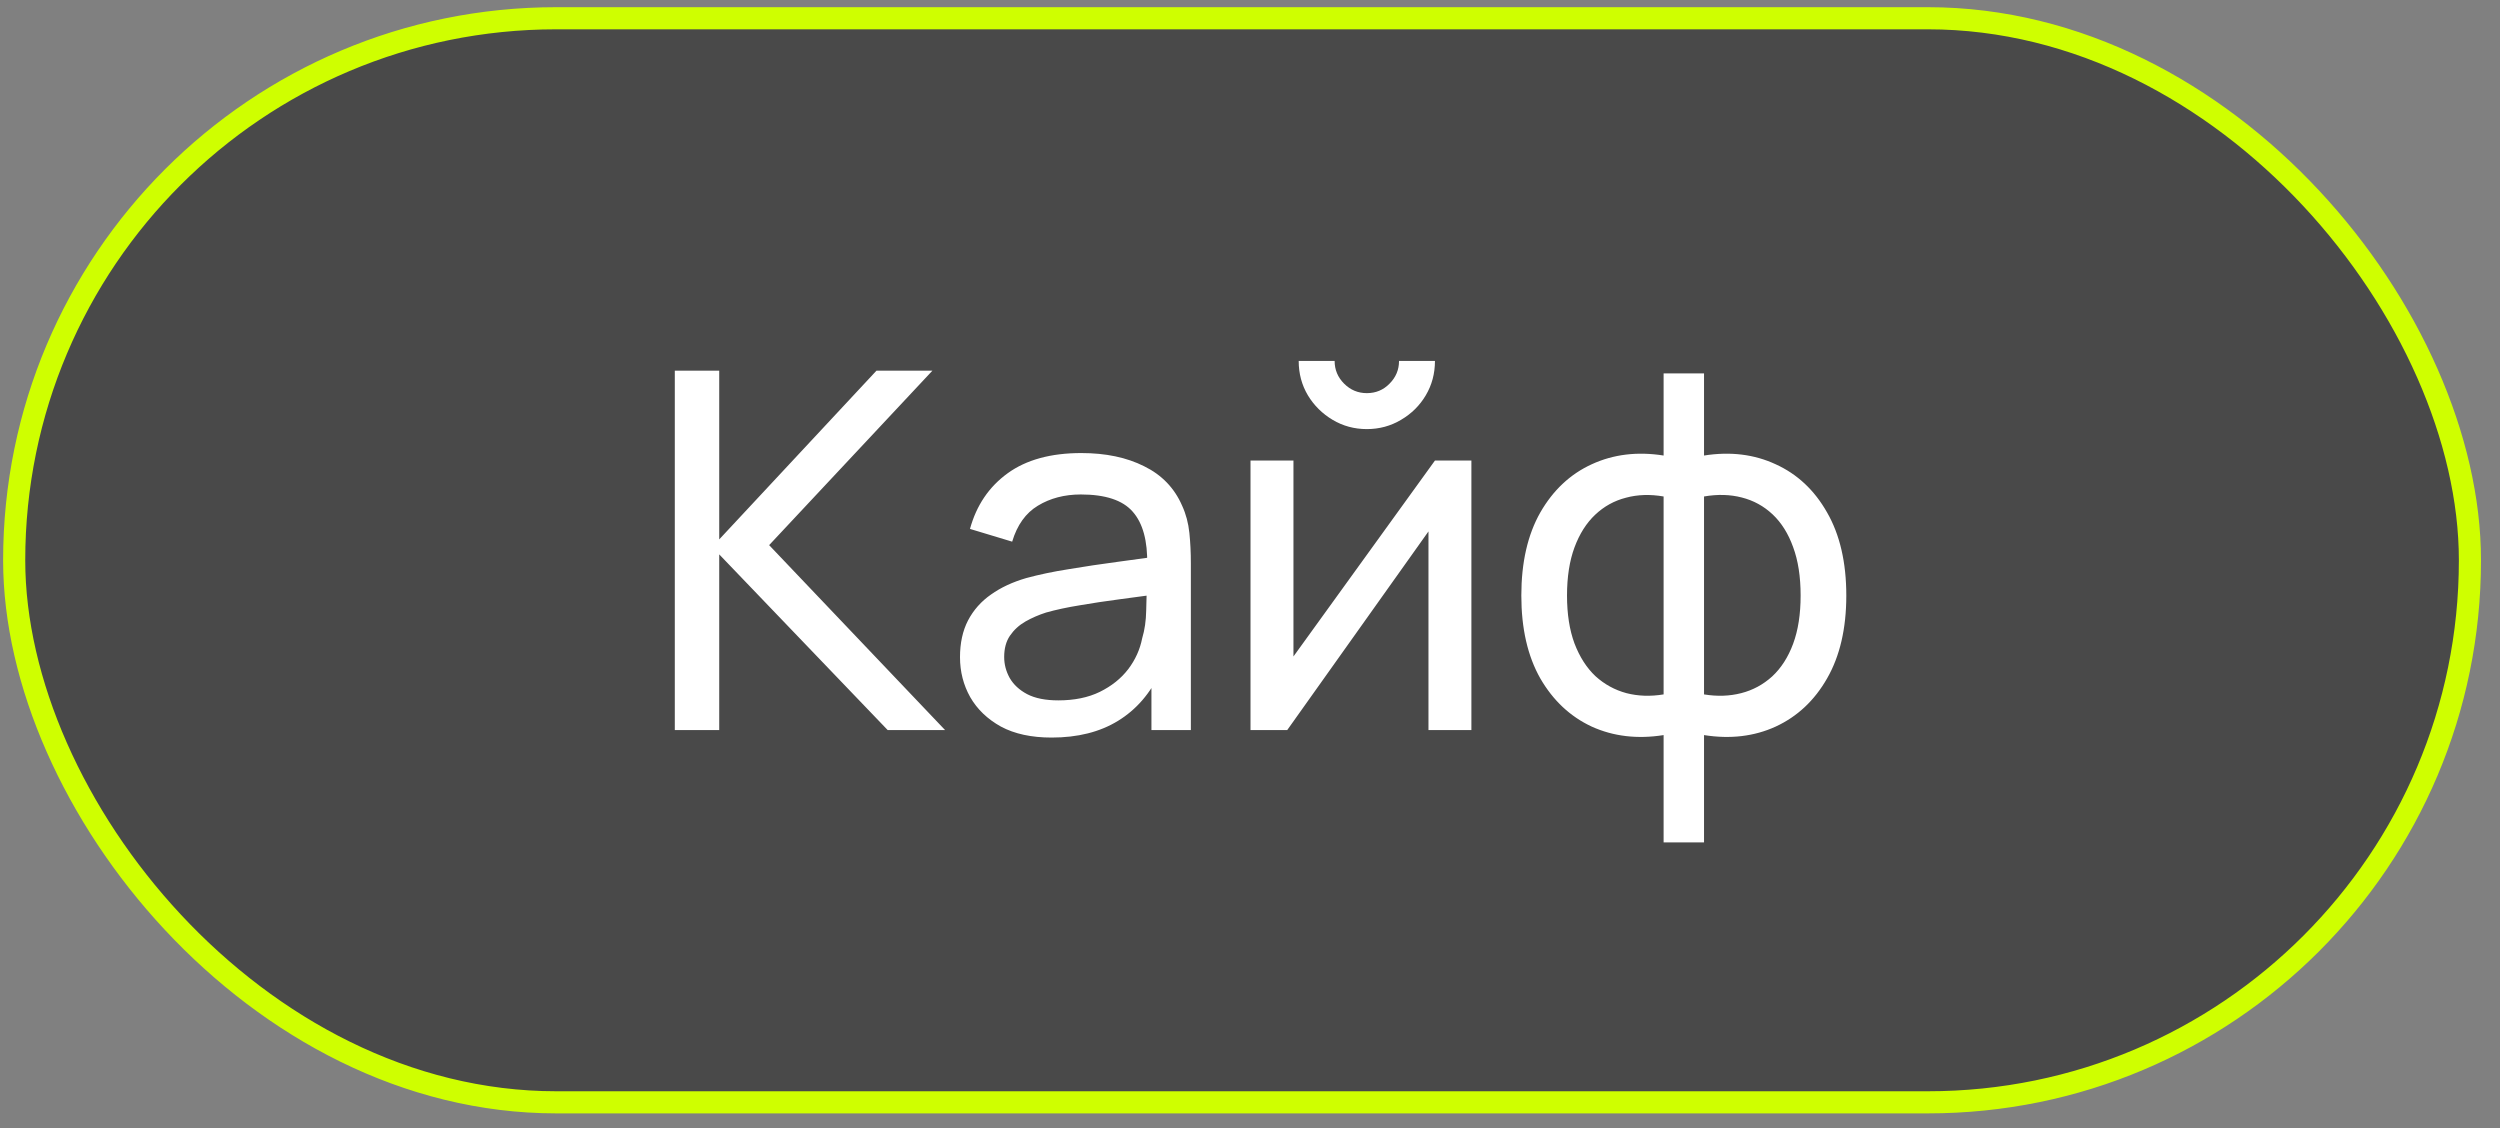
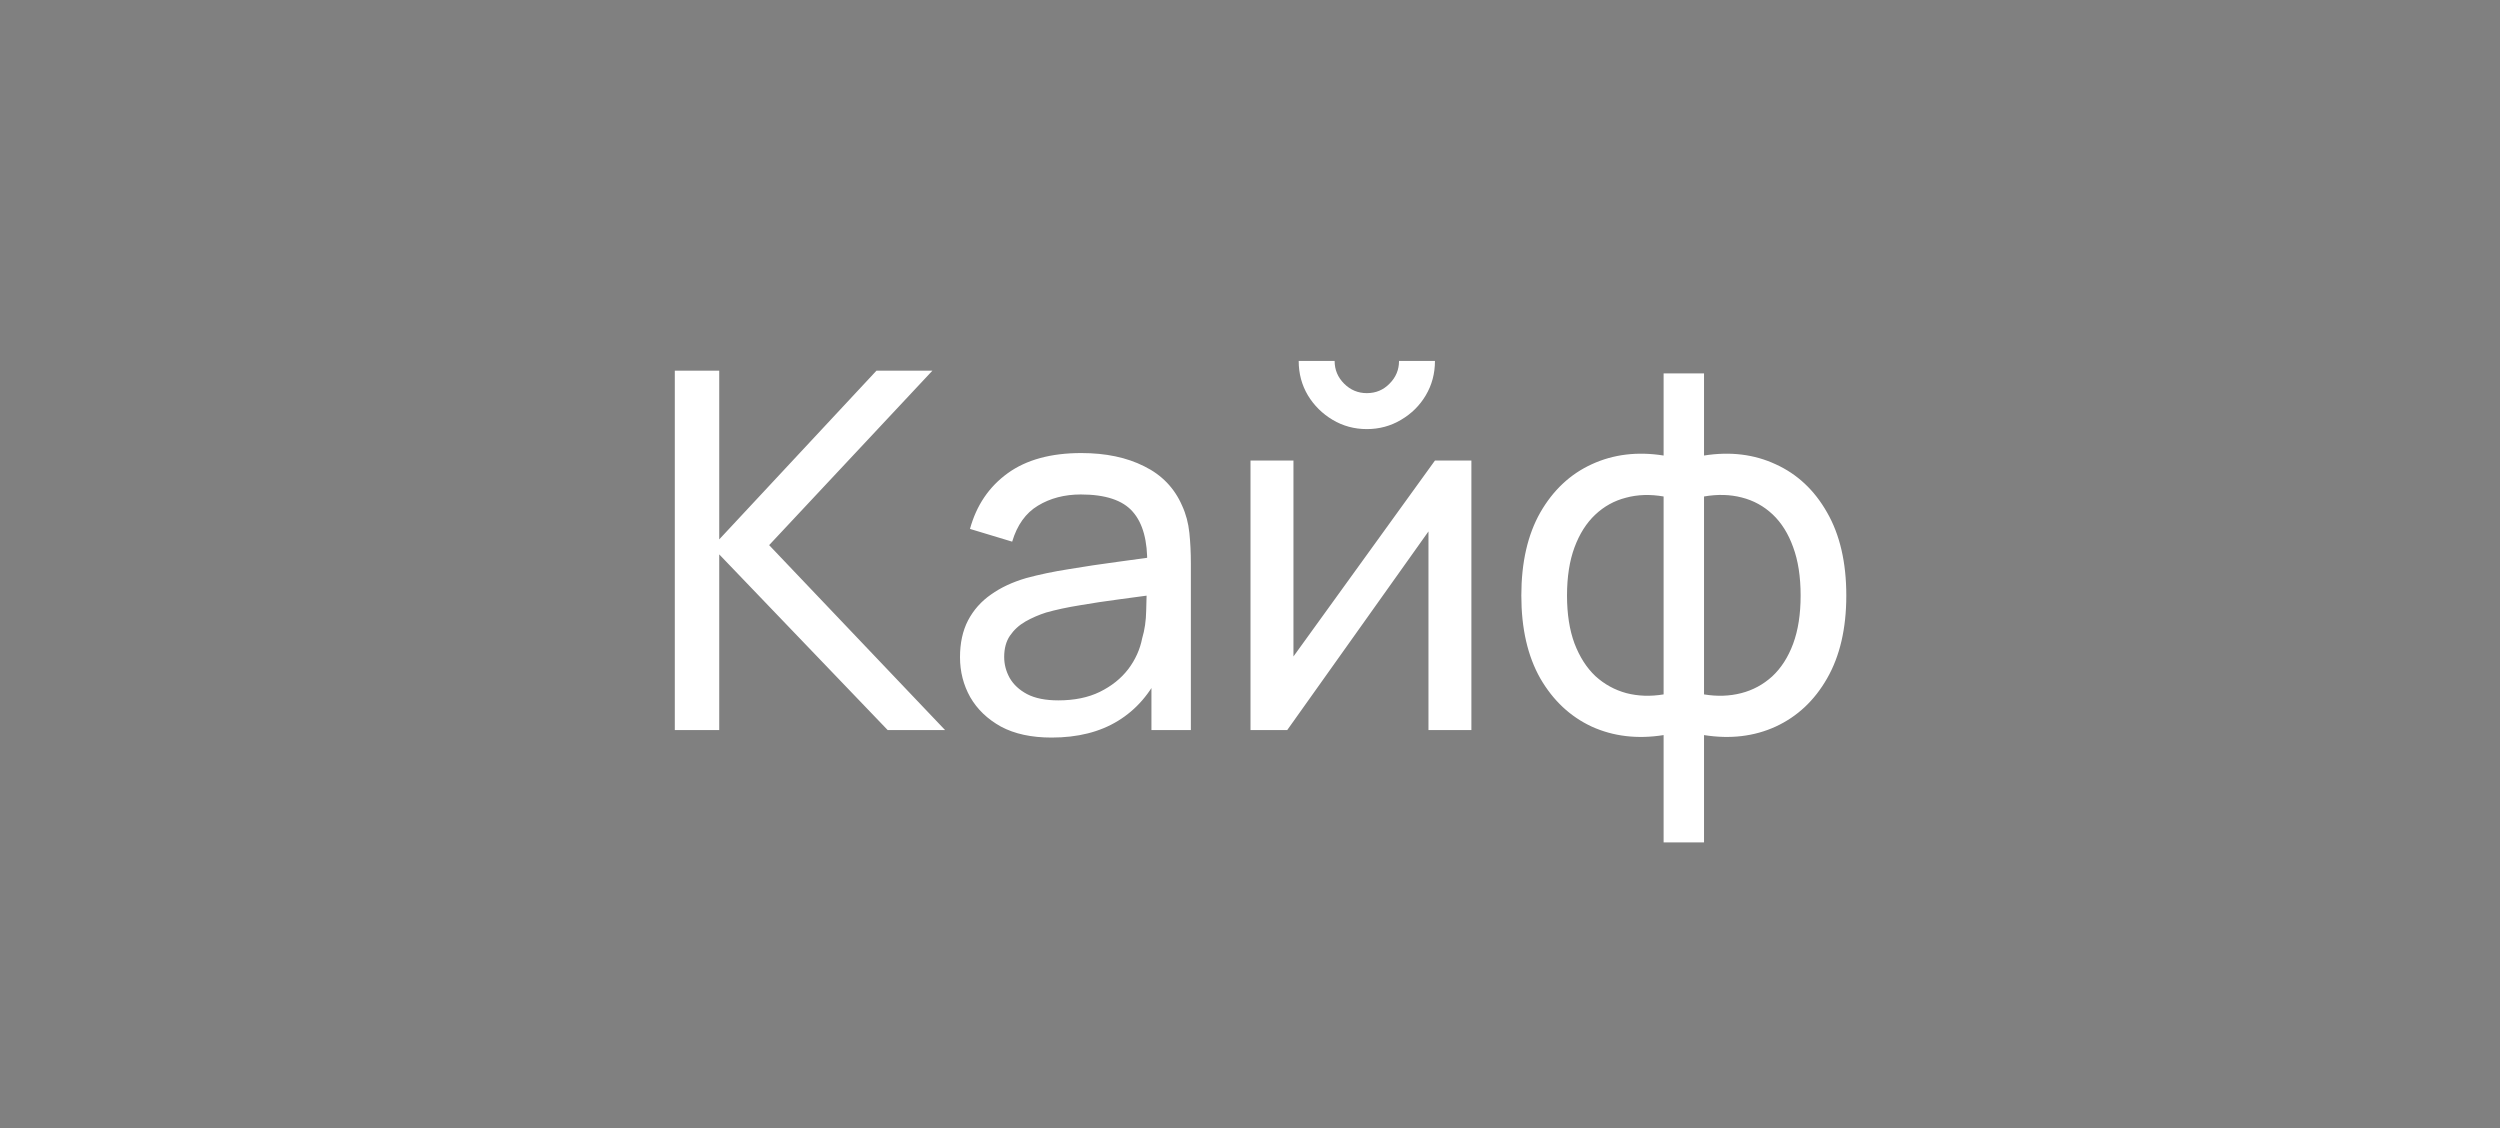
<svg xmlns="http://www.w3.org/2000/svg" width="113" height="51" viewBox="0 0 113 51" fill="none">
  <rect x="0" y="0" width="113" height="51" fill="#808080" stroke="none" />
-   <rect data-figma-bg-blur-radius="7.9" x="0.641" y="0.825" width="111" height="49" rx="24.5" fill="black" fill-opacity="0.43" stroke="#CFFF00" />
  <path d="M30.501 33V16.755H32.509V24.381L39.616 16.755H42.144L34.765 24.64L42.719 33H40.124L32.509 25.058V33H30.501ZM47.532 33.338C46.622 33.338 45.859 33.173 45.242 32.842C44.633 32.504 44.17 32.06 43.854 31.511C43.546 30.962 43.392 30.36 43.392 29.706C43.392 29.067 43.512 28.514 43.753 28.047C44.001 27.574 44.347 27.183 44.791 26.874C45.234 26.558 45.765 26.31 46.381 26.13C46.961 25.972 47.607 25.836 48.322 25.724C49.044 25.603 49.773 25.494 50.51 25.396C51.248 25.299 51.936 25.204 52.575 25.114L51.853 25.532C51.876 24.449 51.657 23.648 51.199 23.129C50.747 22.61 49.965 22.35 48.852 22.35C48.115 22.35 47.468 22.52 46.912 22.858C46.363 23.189 45.975 23.73 45.75 24.483L43.843 23.907C44.136 22.839 44.704 22.001 45.547 21.391C46.389 20.782 47.498 20.478 48.875 20.478C49.98 20.478 50.928 20.677 51.718 21.076C52.515 21.467 53.086 22.061 53.432 22.858C53.605 23.234 53.714 23.644 53.76 24.088C53.805 24.524 53.827 24.983 53.827 25.464V33H52.045V30.078L52.462 30.349C52.003 31.334 51.36 32.079 50.533 32.583C49.713 33.087 48.713 33.338 47.532 33.338ZM47.837 31.657C48.559 31.657 49.183 31.53 49.709 31.274C50.243 31.011 50.672 30.669 50.995 30.247C51.319 29.819 51.529 29.352 51.627 28.848C51.74 28.472 51.8 28.055 51.808 27.596C51.823 27.13 51.83 26.773 51.83 26.524L52.53 26.829C51.876 26.919 51.232 27.006 50.601 27.088C49.969 27.171 49.371 27.262 48.807 27.359C48.243 27.45 47.735 27.559 47.284 27.686C46.953 27.792 46.641 27.927 46.348 28.093C46.062 28.258 45.829 28.472 45.648 28.736C45.475 28.991 45.389 29.311 45.389 29.695C45.389 30.026 45.471 30.341 45.637 30.642C45.81 30.943 46.073 31.187 46.426 31.375C46.788 31.564 47.258 31.657 47.837 31.657ZM61.781 19.395C61.217 19.395 60.701 19.255 60.235 18.977C59.769 18.699 59.396 18.33 59.118 17.872C58.84 17.405 58.701 16.886 58.701 16.315H60.325C60.325 16.713 60.468 17.056 60.754 17.341C61.04 17.627 61.382 17.77 61.781 17.77C62.187 17.77 62.529 17.627 62.807 17.341C63.093 17.056 63.236 16.713 63.236 16.315H64.86C64.86 16.886 64.721 17.405 64.443 17.872C64.172 18.33 63.8 18.699 63.326 18.977C62.86 19.255 62.345 19.395 61.781 19.395ZM66.507 20.816V33H64.567V24.02L58.182 33H56.523V20.816H58.464V29.672L64.86 20.816H66.507ZM75.195 38.077V33.226C74.007 33.414 72.924 33.286 71.946 32.842C70.976 32.391 70.201 31.665 69.622 30.665C69.05 29.657 68.764 28.409 68.764 26.919C68.764 25.423 69.05 24.17 69.622 23.163C70.201 22.155 70.976 21.429 71.946 20.985C72.924 20.534 74.007 20.402 75.195 20.59V16.879H77.022V20.59C78.211 20.402 79.29 20.534 80.26 20.985C81.238 21.429 82.013 22.155 82.584 23.163C83.163 24.17 83.453 25.423 83.453 26.919C83.453 28.409 83.163 29.657 82.584 30.665C82.013 31.665 81.238 32.391 80.26 32.842C79.29 33.286 78.211 33.414 77.022 33.226V38.077H75.195ZM75.195 31.387V22.441C74.586 22.335 74.018 22.354 73.491 22.497C72.965 22.632 72.502 22.888 72.104 23.264C71.705 23.64 71.393 24.133 71.167 24.742C70.942 25.351 70.829 26.077 70.829 26.919C70.829 27.754 70.942 28.476 71.167 29.085C71.401 29.695 71.716 30.187 72.115 30.563C72.521 30.932 72.987 31.187 73.514 31.33C74.04 31.466 74.601 31.485 75.195 31.387ZM77.022 31.387C77.617 31.485 78.177 31.466 78.704 31.33C79.23 31.195 79.696 30.943 80.102 30.575C80.508 30.198 80.824 29.706 81.05 29.097C81.276 28.487 81.388 27.762 81.388 26.919C81.388 26.069 81.276 25.34 81.05 24.731C80.832 24.122 80.523 23.629 80.125 23.253C79.726 22.877 79.26 22.621 78.726 22.486C78.2 22.35 77.632 22.335 77.022 22.441V31.387Z" fill="white" />
  <defs>
    <clipPath id="bgblur_0_233_212_clip_path" transform="translate(7.759 7.575)">
      <rect x="0.641" y="0.825" width="111" height="49" rx="24.5" />
    </clipPath>
  </defs>
</svg>